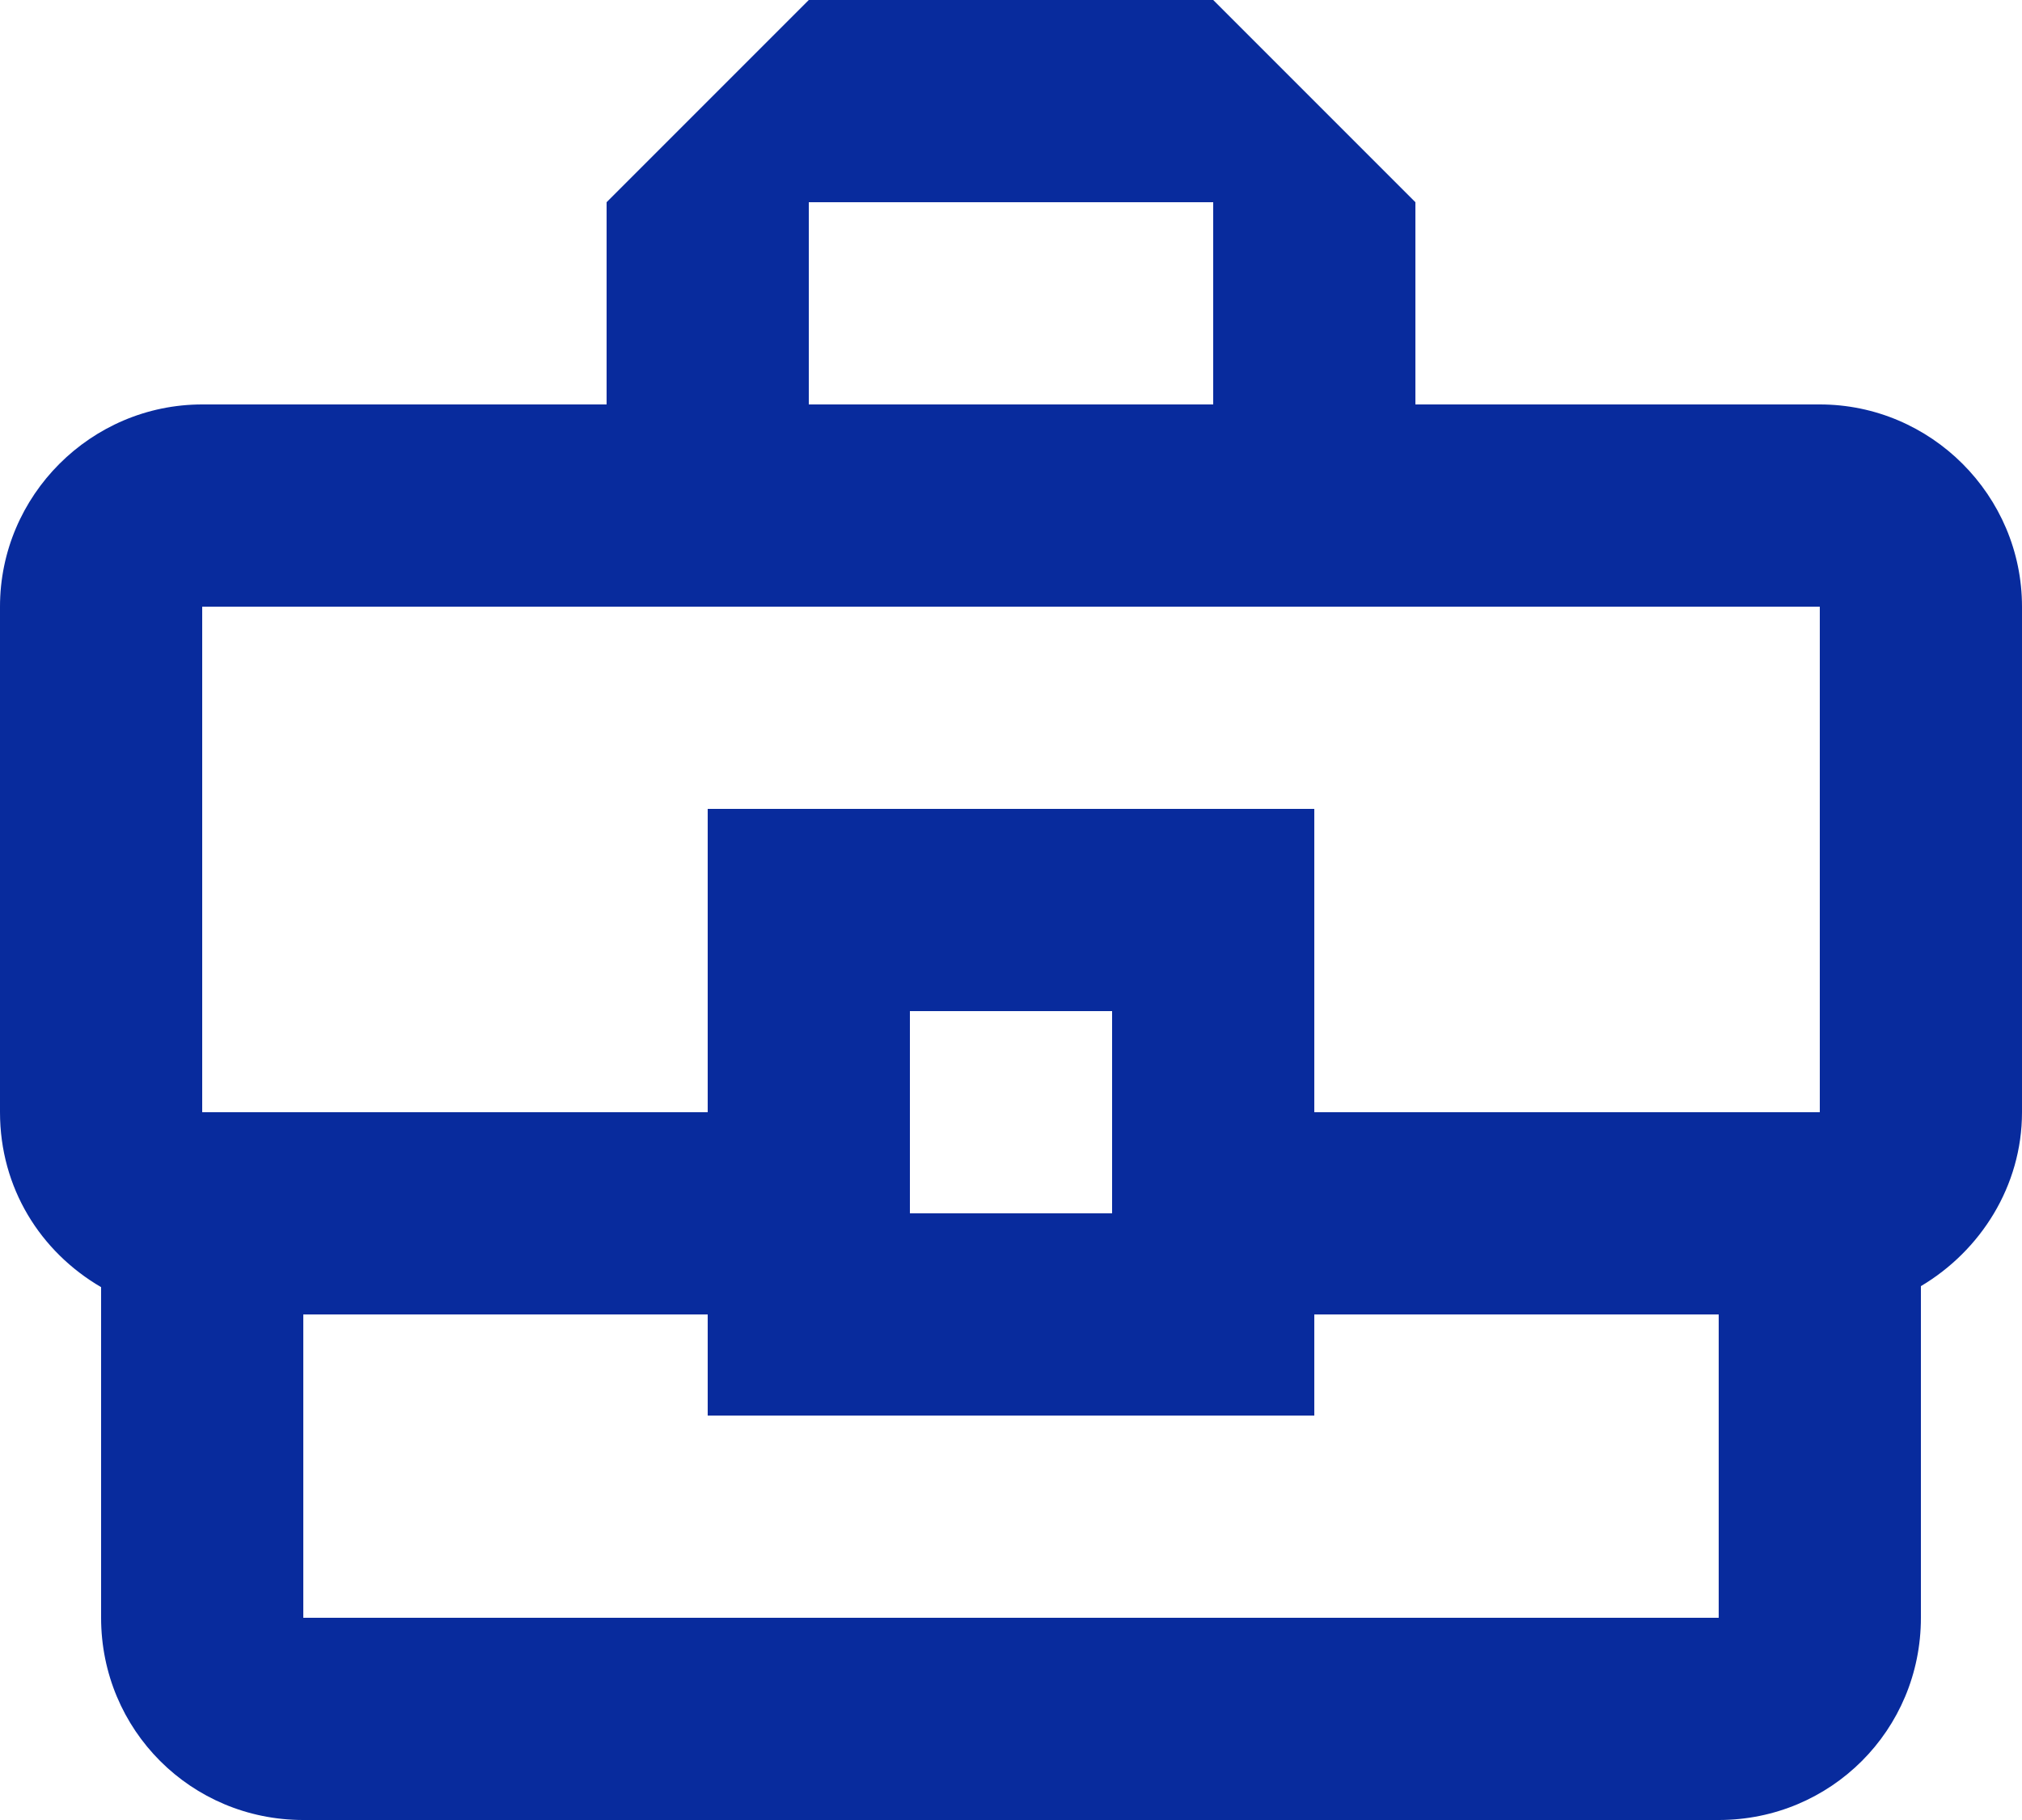
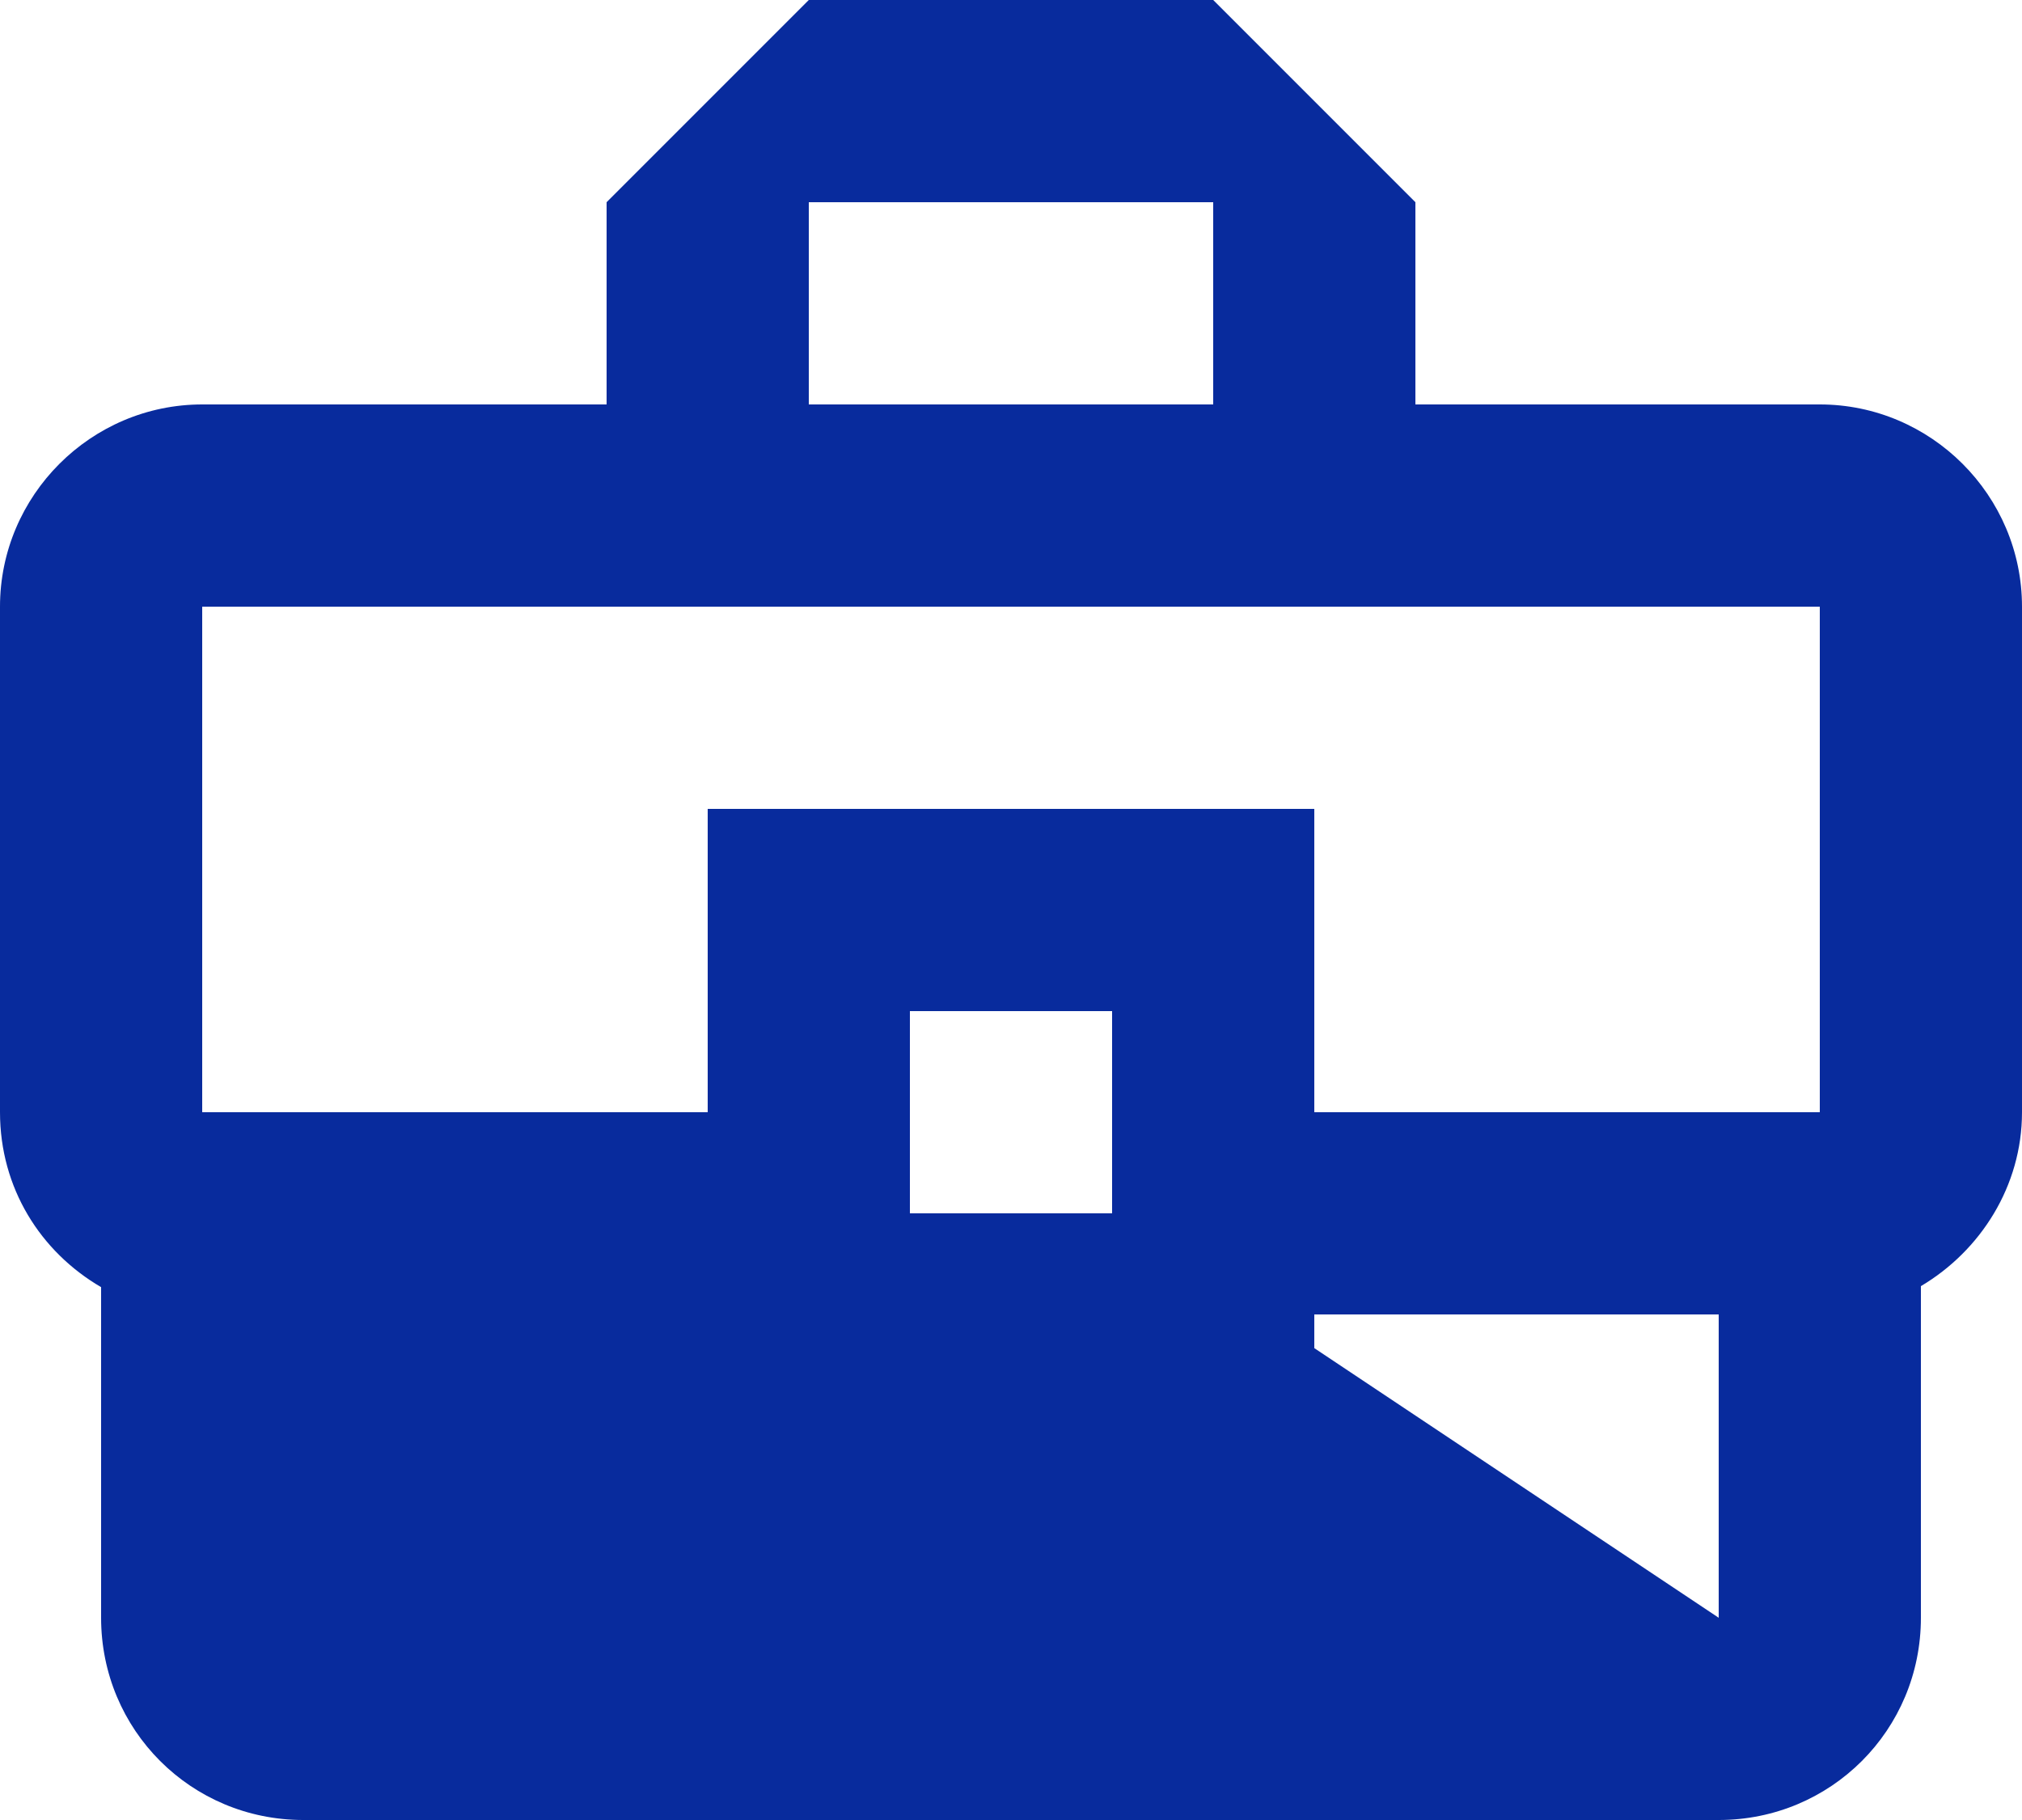
<svg xmlns="http://www.w3.org/2000/svg" width="40" height="36" viewBox="0 0 40 36" fill="none">
-   <path d="M36 8H28V4L24 0H16L12 4V8H4C1.8 8 0 9.8 0 12V22C0 23.5 0.8 24.76 2 25.46V32C2 34.22 3.78 36 6 36H34C36.22 36 38 34.22 38 32V25.44C39.18 24.74 40 23.46 40 22V12C40 9.8 38.2 8 36 8ZM16 4H24V8H16V4ZM4 12H36V22H26V16H14V22H4V12ZM22 24H18V20H22V24ZM34 32H6V26H14V28H26V26H34V32Z" fill="#082B9D" />
+   <path d="M36 8H28V4L24 0H16L12 4V8H4C1.8 8 0 9.8 0 12V22C0 23.5 0.8 24.76 2 25.46V32C2 34.22 3.78 36 6 36H34C36.22 36 38 34.22 38 32V25.44C39.18 24.74 40 23.46 40 22V12C40 9.8 38.2 8 36 8ZM16 4H24V8H16V4ZM4 12H36V22H26V16H14V22H4V12ZM22 24H18V20H22V24ZH6V26H14V28H26V26H34V32Z" fill="#082B9D" />
</svg>